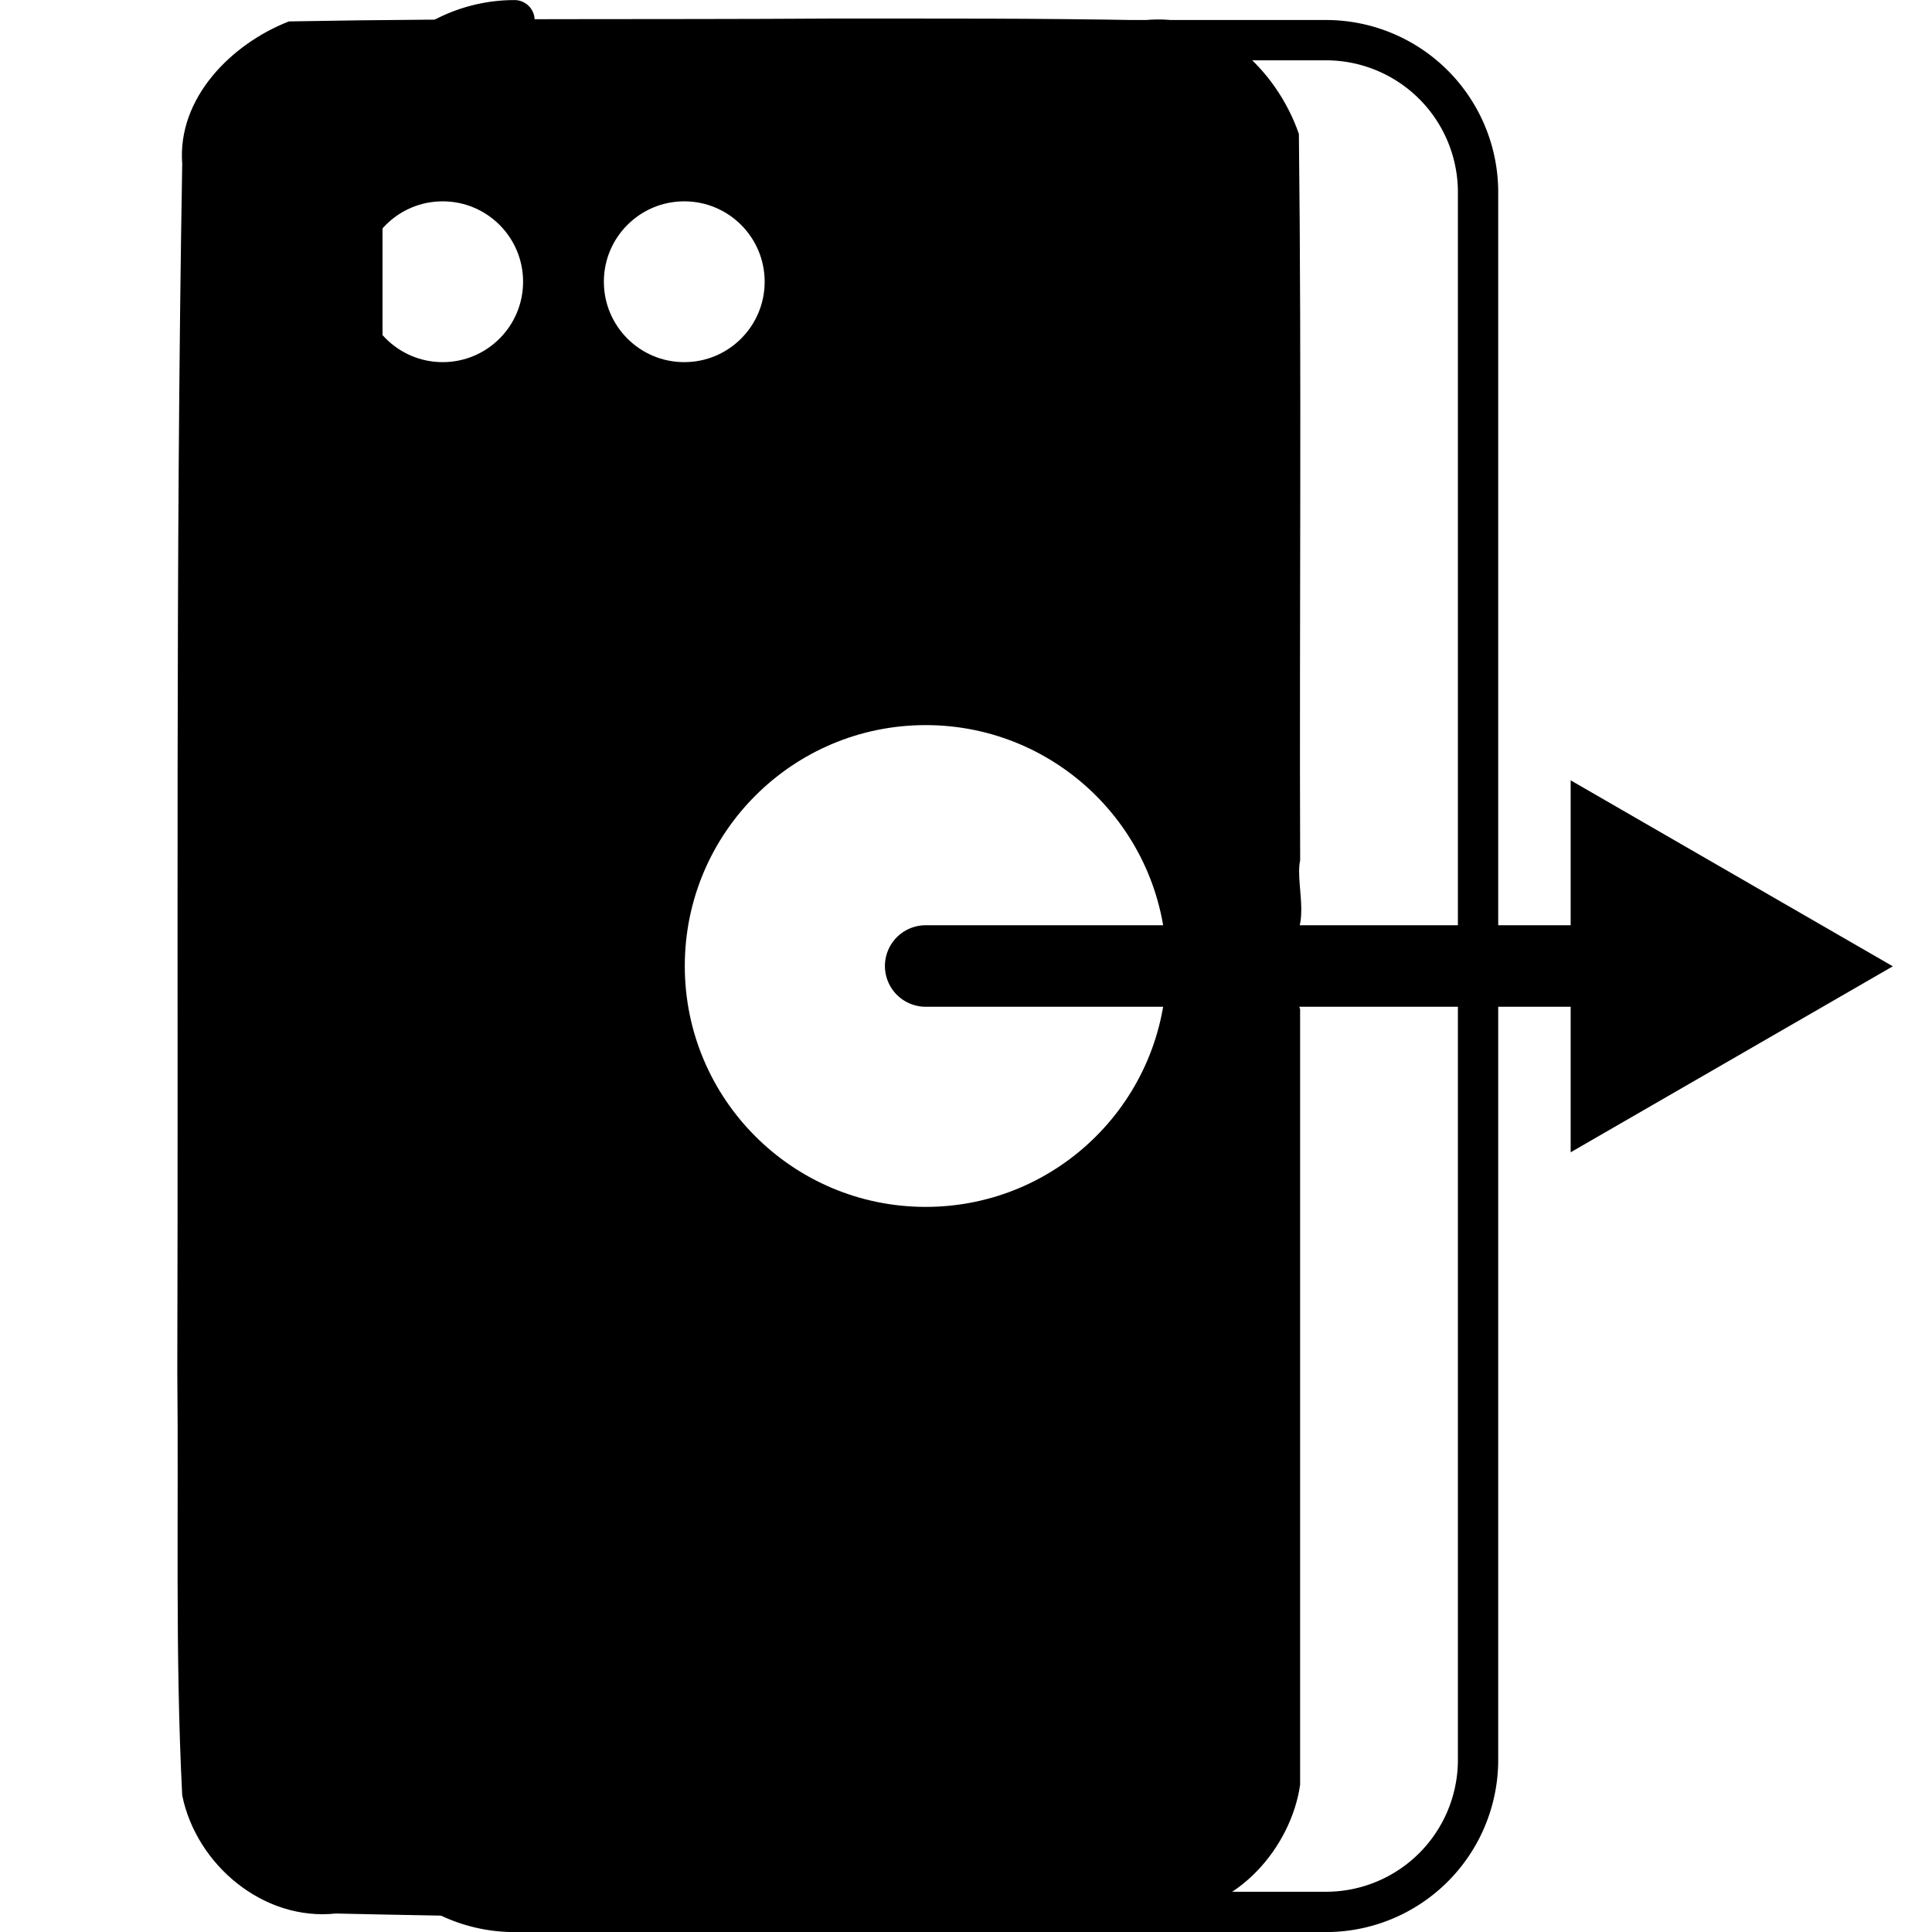
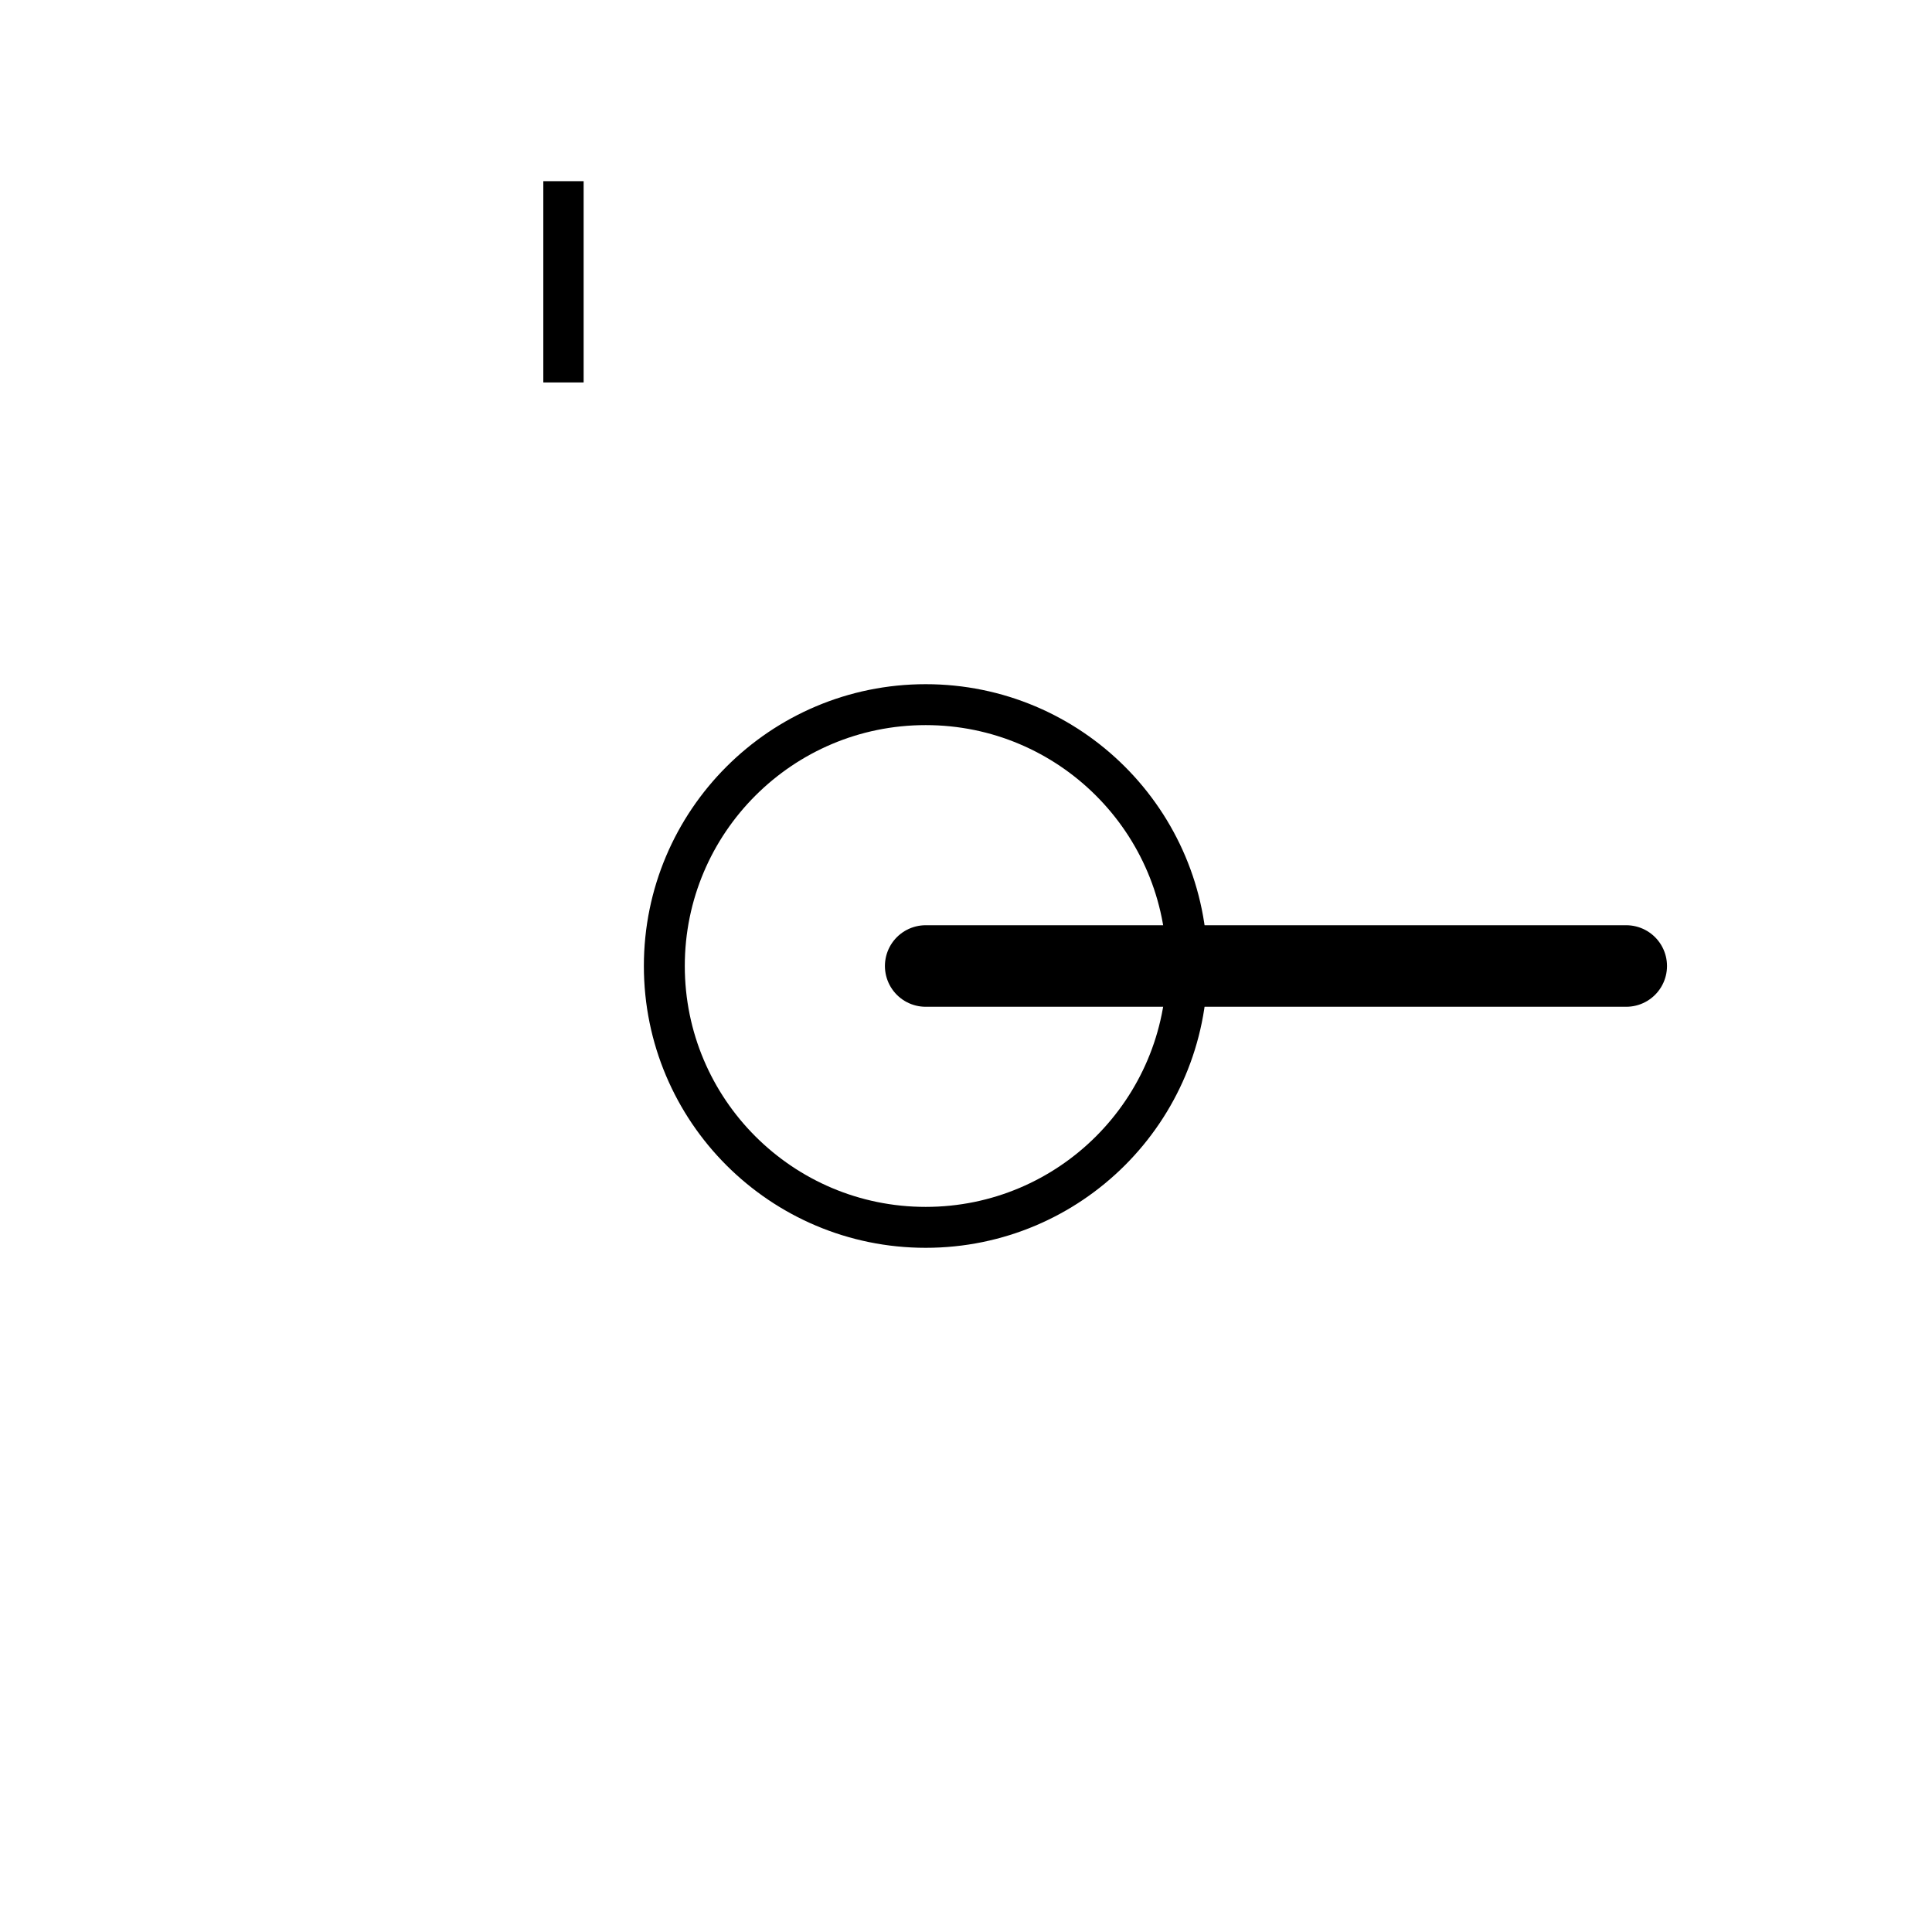
<svg xmlns="http://www.w3.org/2000/svg" xmlns:ns1="http://www.inkscape.org/namespaces/inkscape" xmlns:ns2="http://sodipodi.sourceforge.net/DTD/sodipodi-0.dtd" width="48" height="48" viewBox="0 0 12.7 12.7" version="1.1" id="svg3765" ns1:version="1.1.2 (0a00cf5339, 2022-02-04)" ns2:docname="output_slot_3.svg">
  <ns2:namedview id="namedview3767" pagecolor="#505050" bordercolor="#eeeeee" borderopacity="1" ns1:pageshadow="0" ns1:pageopacity="0" ns1:pagecheckerboard="0" ns1:document-units="px" showgrid="false" units="px" showguides="true" ns1:guide-bbox="true" ns1:snap-object-midpoints="true" ns1:snap-intersection-paths="true" ns1:snap-bbox="true" ns1:bbox-nodes="true" ns1:bbox-paths="true" ns1:snap-bbox-edge-midpoints="true" ns1:snap-bbox-midpoints="true" ns1:object-paths="true" ns1:snap-smooth-nodes="true" ns1:snap-midpoints="true" ns1:snap-center="true" ns1:snap-text-baseline="true" ns1:snap-grids="false" ns1:zoom="5.6568543" ns1:cx="33.14563" ns1:cy="15.379572" ns1:window-width="1920" ns1:window-height="1012" ns1:window-x="0" ns1:window-y="0" ns1:window-maximized="1" ns1:current-layer="layer1">
    <ns2:guide position="6.35,6.35" orientation="0,-1" id="guide5514" />
    <ns2:guide position="10.83,6.35" orientation="1,0" id="guide6034" />
    <ns2:guide position="3.704,10.848" orientation="1,0" id="guide1629" />
  </ns2:namedview>
  <defs id="defs3762">
    <ns1:path-effect effect="fillet_chamfer" id="path-effect8733" is_visible="false" lpeversion="1" satellites_param="F,0,0,1,0,0,0,1 @ F,0,0,1,0,0.256,0,1 @ F,0,0,1,0,0.214,0,1" unit="px" method="auto" mode="F" radius="1" chamfer_steps="1" flexible="false" use_knot_distance="true" apply_no_radius="true" apply_with_radius="true" only_selected="false" hide_knots="false" />
    <ns1:path-effect effect="fillet_chamfer" id="path-effect4166" is_visible="true" lpeversion="1" satellites_param="F,0,0,1,0,1,0,1 @ F,0,0,1,0,1,0,1 @ F,0,0,1,0,1,0,1 @ F,0,0,1,0,1,0,1" unit="px" method="auto" mode="F" radius="1" chamfer_steps="1" flexible="false" use_knot_distance="true" apply_no_radius="true" apply_with_radius="true" only_selected="false" hide_knots="false" />
  </defs>
  <g ns1:label="Layer 1" ns1:groupmode="layer" id="layer1">
-     <path style="fill:none;fill-opacity:1;stroke:#000000;stroke-width:0.265;stroke-linecap:round;stroke-linejoin:round;stroke-miterlimit:4;stroke-dasharray:none;stroke-opacity:1;paint-order:markers stroke fill" id="rect4021" width="7.334" height="12.435" x="1.191" y="0.132" ns1:path-effect="#path-effect4166" d="m 2.191,0.132 h 5.334 a 1,1 45 0 1 1,1 V 11.568 a 1,1 135 0 1 -1,1 l -5.334,0 a 1,1 45 0 1 -1,-1 l 0,-10.435 a 1,1 135 0 1 1,-1 z" ns2:type="rect" />
    <ellipse style="fill:none;fill-opacity:1;stroke:#000000;stroke-width:0.269;stroke-linecap:round;stroke-linejoin:round;stroke-miterlimit:4;stroke-dasharray:none;stroke-opacity:1;paint-order:markers stroke fill" id="path4394" cx="6.085" cy="6.35" rx="1.718" ry="1.718" />
    <path style="fill:none;stroke:#000000;stroke-width:0.536;stroke-linecap:round;stroke-linejoin:round;stroke-miterlimit:4;stroke-dasharray:none;stroke-opacity:1" d="M 6.085,6.35 H 10.69" id="path4568" ns2:nodetypes="cc" />
-     <path ns2:type="star" style="fill:#000000;fill-opacity:1;stroke:#000000;stroke-width:1;stroke-linecap:butt;stroke-linejoin:miter;stroke-miterlimit:4;stroke-dasharray:none;stroke-opacity:1;paint-order:markers stroke fill" id="path7183" ns1:flatsided="true" ns2:sides="3" ns2:cx="39.967075" ns2:cy="14.00003" ns2:r1="2.0356889" ns2:r2="1.0178446" ns2:arg1="-1.0471287e-14" ns2:arg2="1.0471976" ns1:rounded="0" ns1:randomized="0" transform="matrix(0.465,0,0,0.465,-7.554,-0.158)" ns1:transform-center-x="-0.23656756" d="m 42.003,14 -3.054,1.763 0,-3.526 z" />
    <g id="g4733">
-       <ellipse style="fill:none;stroke:#000000;stroke-width:0.265;stroke-miterlimit:4;stroke-dasharray:none;paint-order:markers stroke fill;fill-opacity:1" id="path1658" cx="2.91" cy="1.852" rx="0.661" ry="0.661" />
-       <ellipse style="fill:none;stroke:#000000;stroke-width:0.265;stroke-miterlimit:4;stroke-dasharray:none;paint-order:markers stroke fill;fill-opacity:1" id="path1658-3" cx="4.498" cy="1.852" rx="0.661" ry="0.661" />
-     </g>
-     <path style="fill:#000000;stroke:#000000;stroke-width:0.25;paint-order:markers stroke fill" d="M 20.651,0.585 C 16.165,0.615 11.669,0.572 7.19,0.656 5.827,1.196 4.521,2.488 4.645,4.062 4.474,14.054 4.552,24.049 4.523,34.042 c 0.036,3.491 -0.056,6.99 0.121,10.477 0.343,1.66 1.95,3.011 3.68,2.822 6.895,0.155 13.798,0.183 20.692,-0.036 1.6,-0.039 2.891,-1.553 3.109,-3.041 0,-6.404 0,-12.808 0,-19.212 -0.267,-0.893 -1.42,-0.322 -2.101,-0.429 -0.862,0.173 -0.601,1.321 -1.02,1.933 -1.076,2.5 -3.807,4.235 -6.52,3.933 -3.397,-0.149 -6.35,-3.511 -5.964,-6.945 0.111,-3.857 4.231,-6.89 7.951,-5.891 2.54,0.587 4.595,2.769 5.011,5.347 0.43,0.7 1.434,0.285 2.122,0.45 0.913,-0.238 0.38,-1.436 0.522,-2.125 C 32.105,15.332 32.165,9.331 32.095,3.345 31.56,1.816 30.115,0.415 28.384,0.63 25.807,0.574 23.229,0.588 20.651,0.585 Z M 11.095,4.511 c 1.169,-0.034 1.952,0.93 2.551,1.797 0.744,0.486 1.04,-0.611 1.48,-0.982 1.235,-1.484 4.051,-0.839 4.324,1.146 0.393,1.574 -1.009,3.221 -2.637,3.013 C 15.681,9.476 14.942,8.53 14.354,7.693 13.612,7.213 13.322,8.292 12.861,8.655 11.851,9.913 9.694,9.765 8.88,8.362 7.845,6.848 8.978,4.475 10.865,4.512 c 0.076,2.413e-4 0.153,-0.007 0.229,-0.002 z" id="path1315" transform="scale(0.265)" />
+       </g>
    <path style="fill:none;stroke:#000000;stroke-width:0.265;stroke-linecap:butt;stroke-linejoin:miter;stroke-miterlimit:4;stroke-dasharray:none;stroke-opacity:1" d="M 3.704,1.191 V 2.514" id="path1664" />
  </g>
</svg>